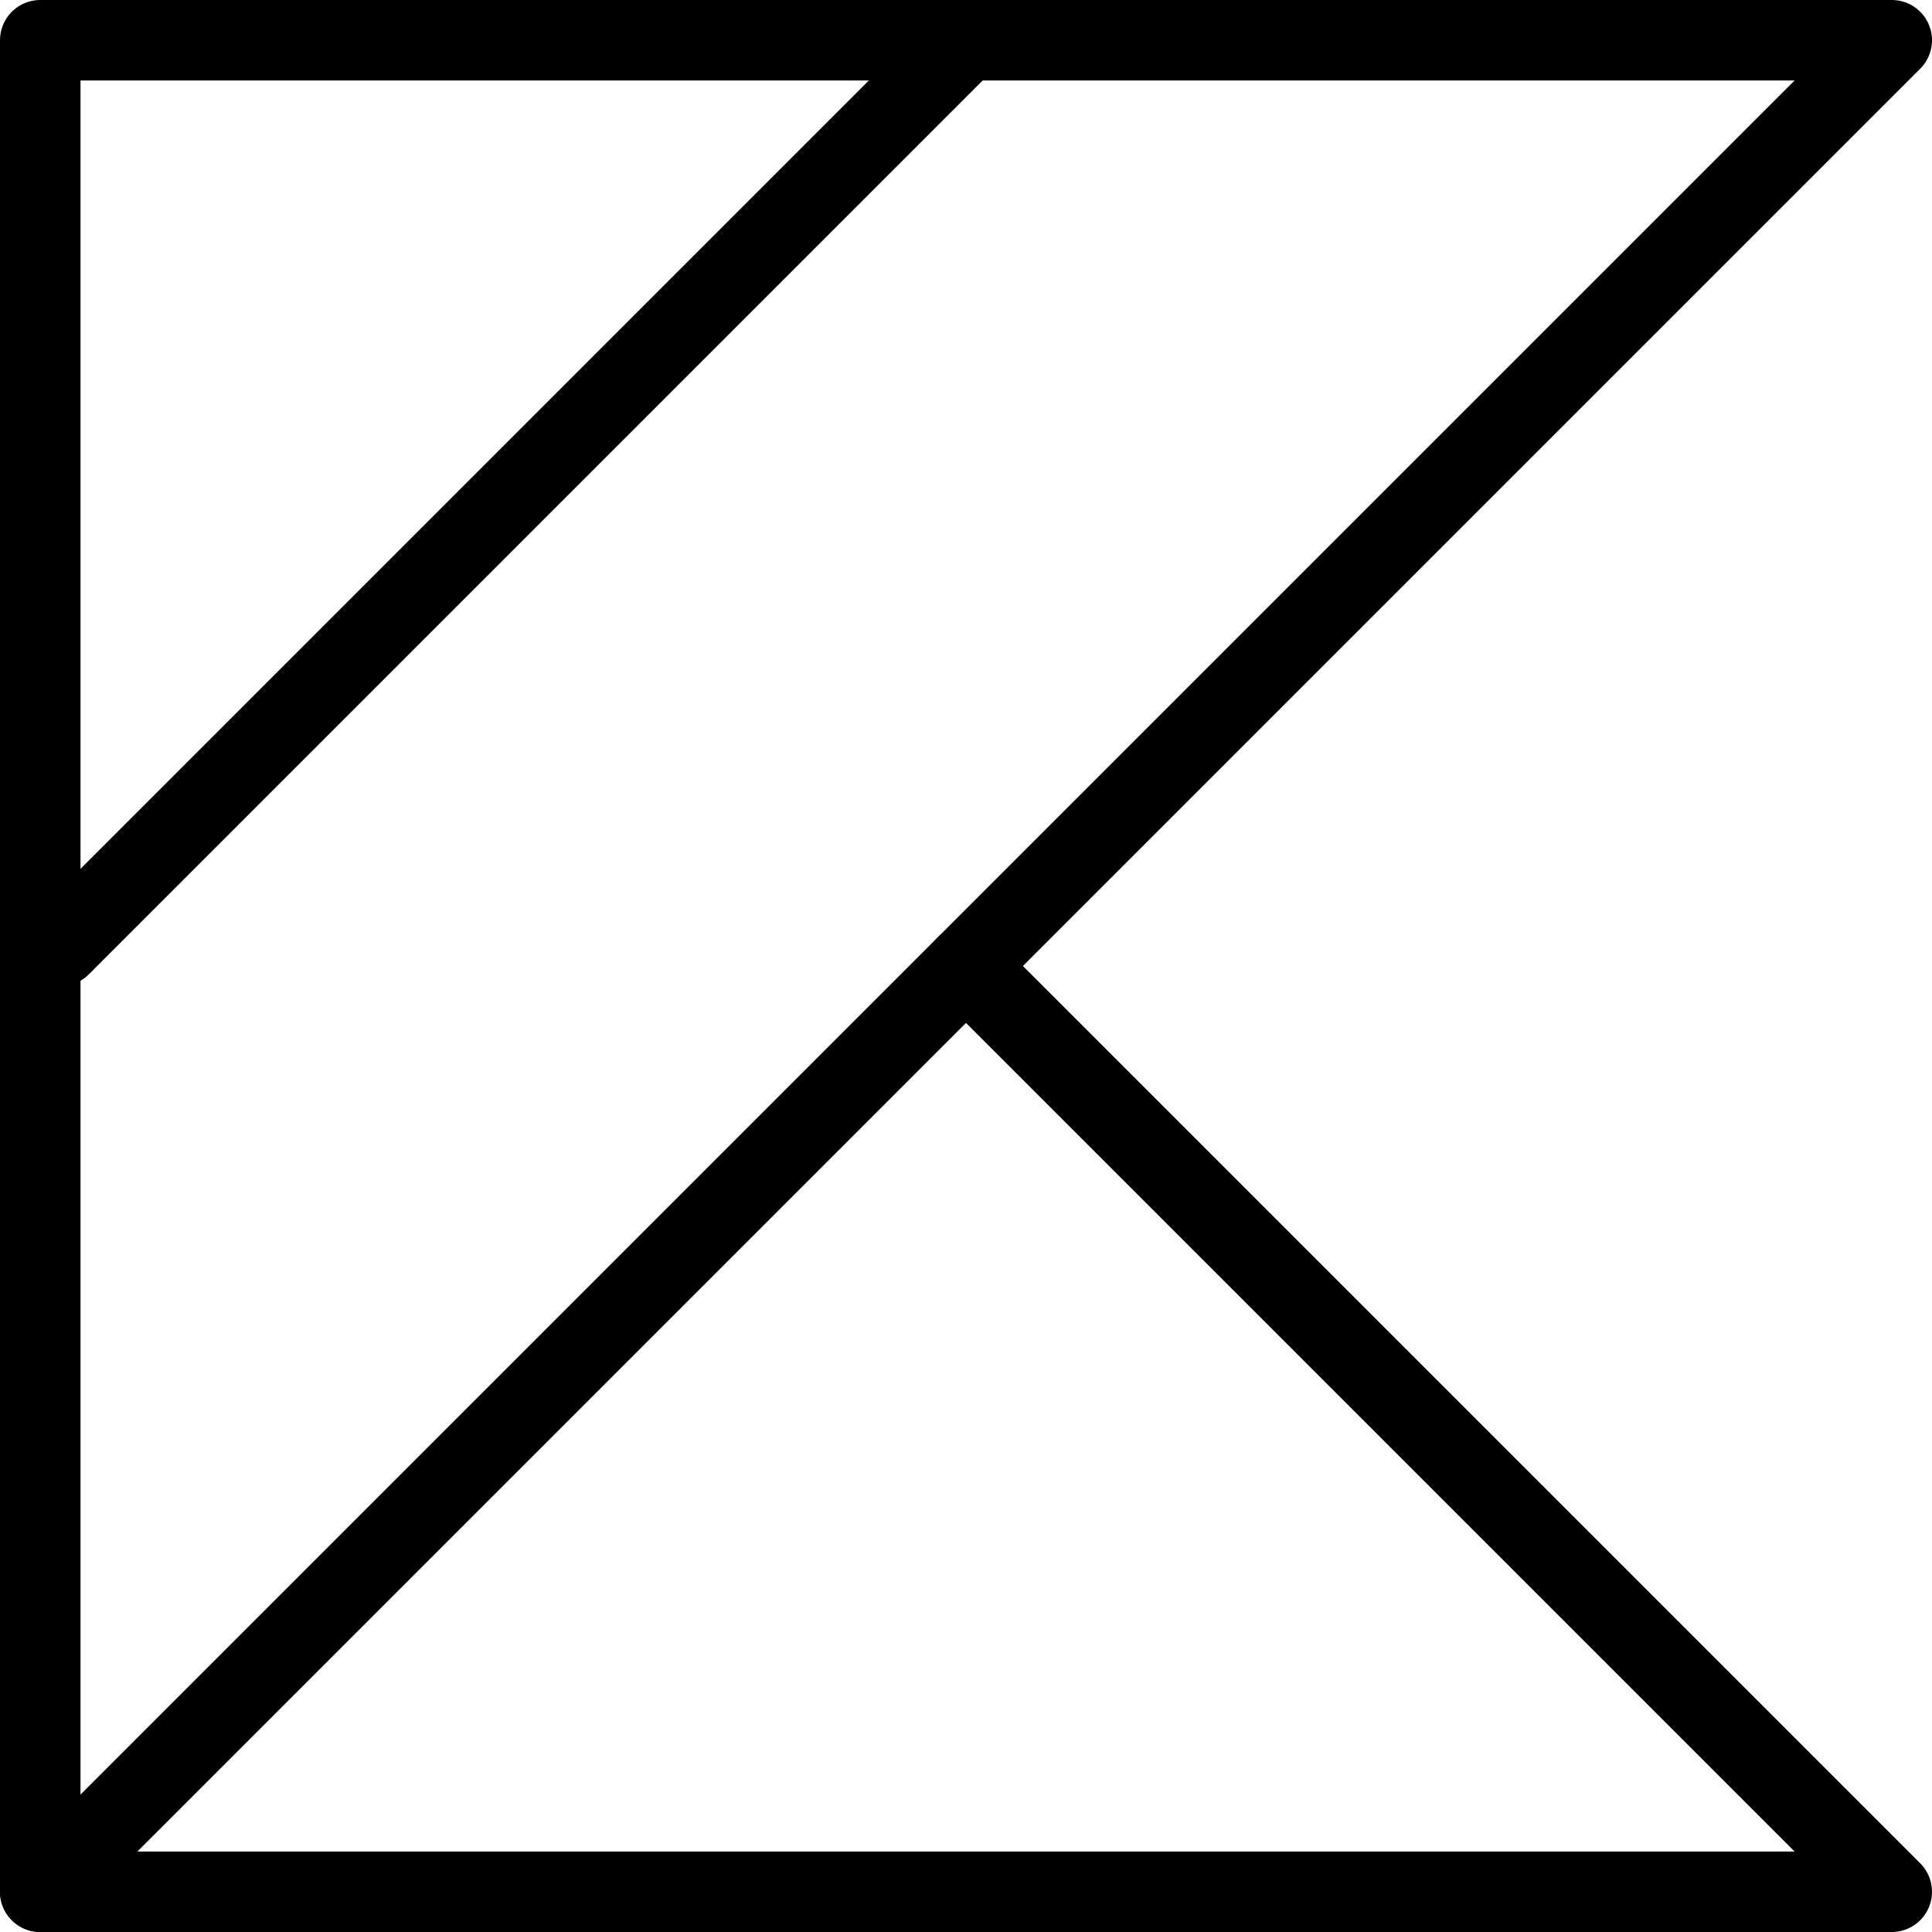
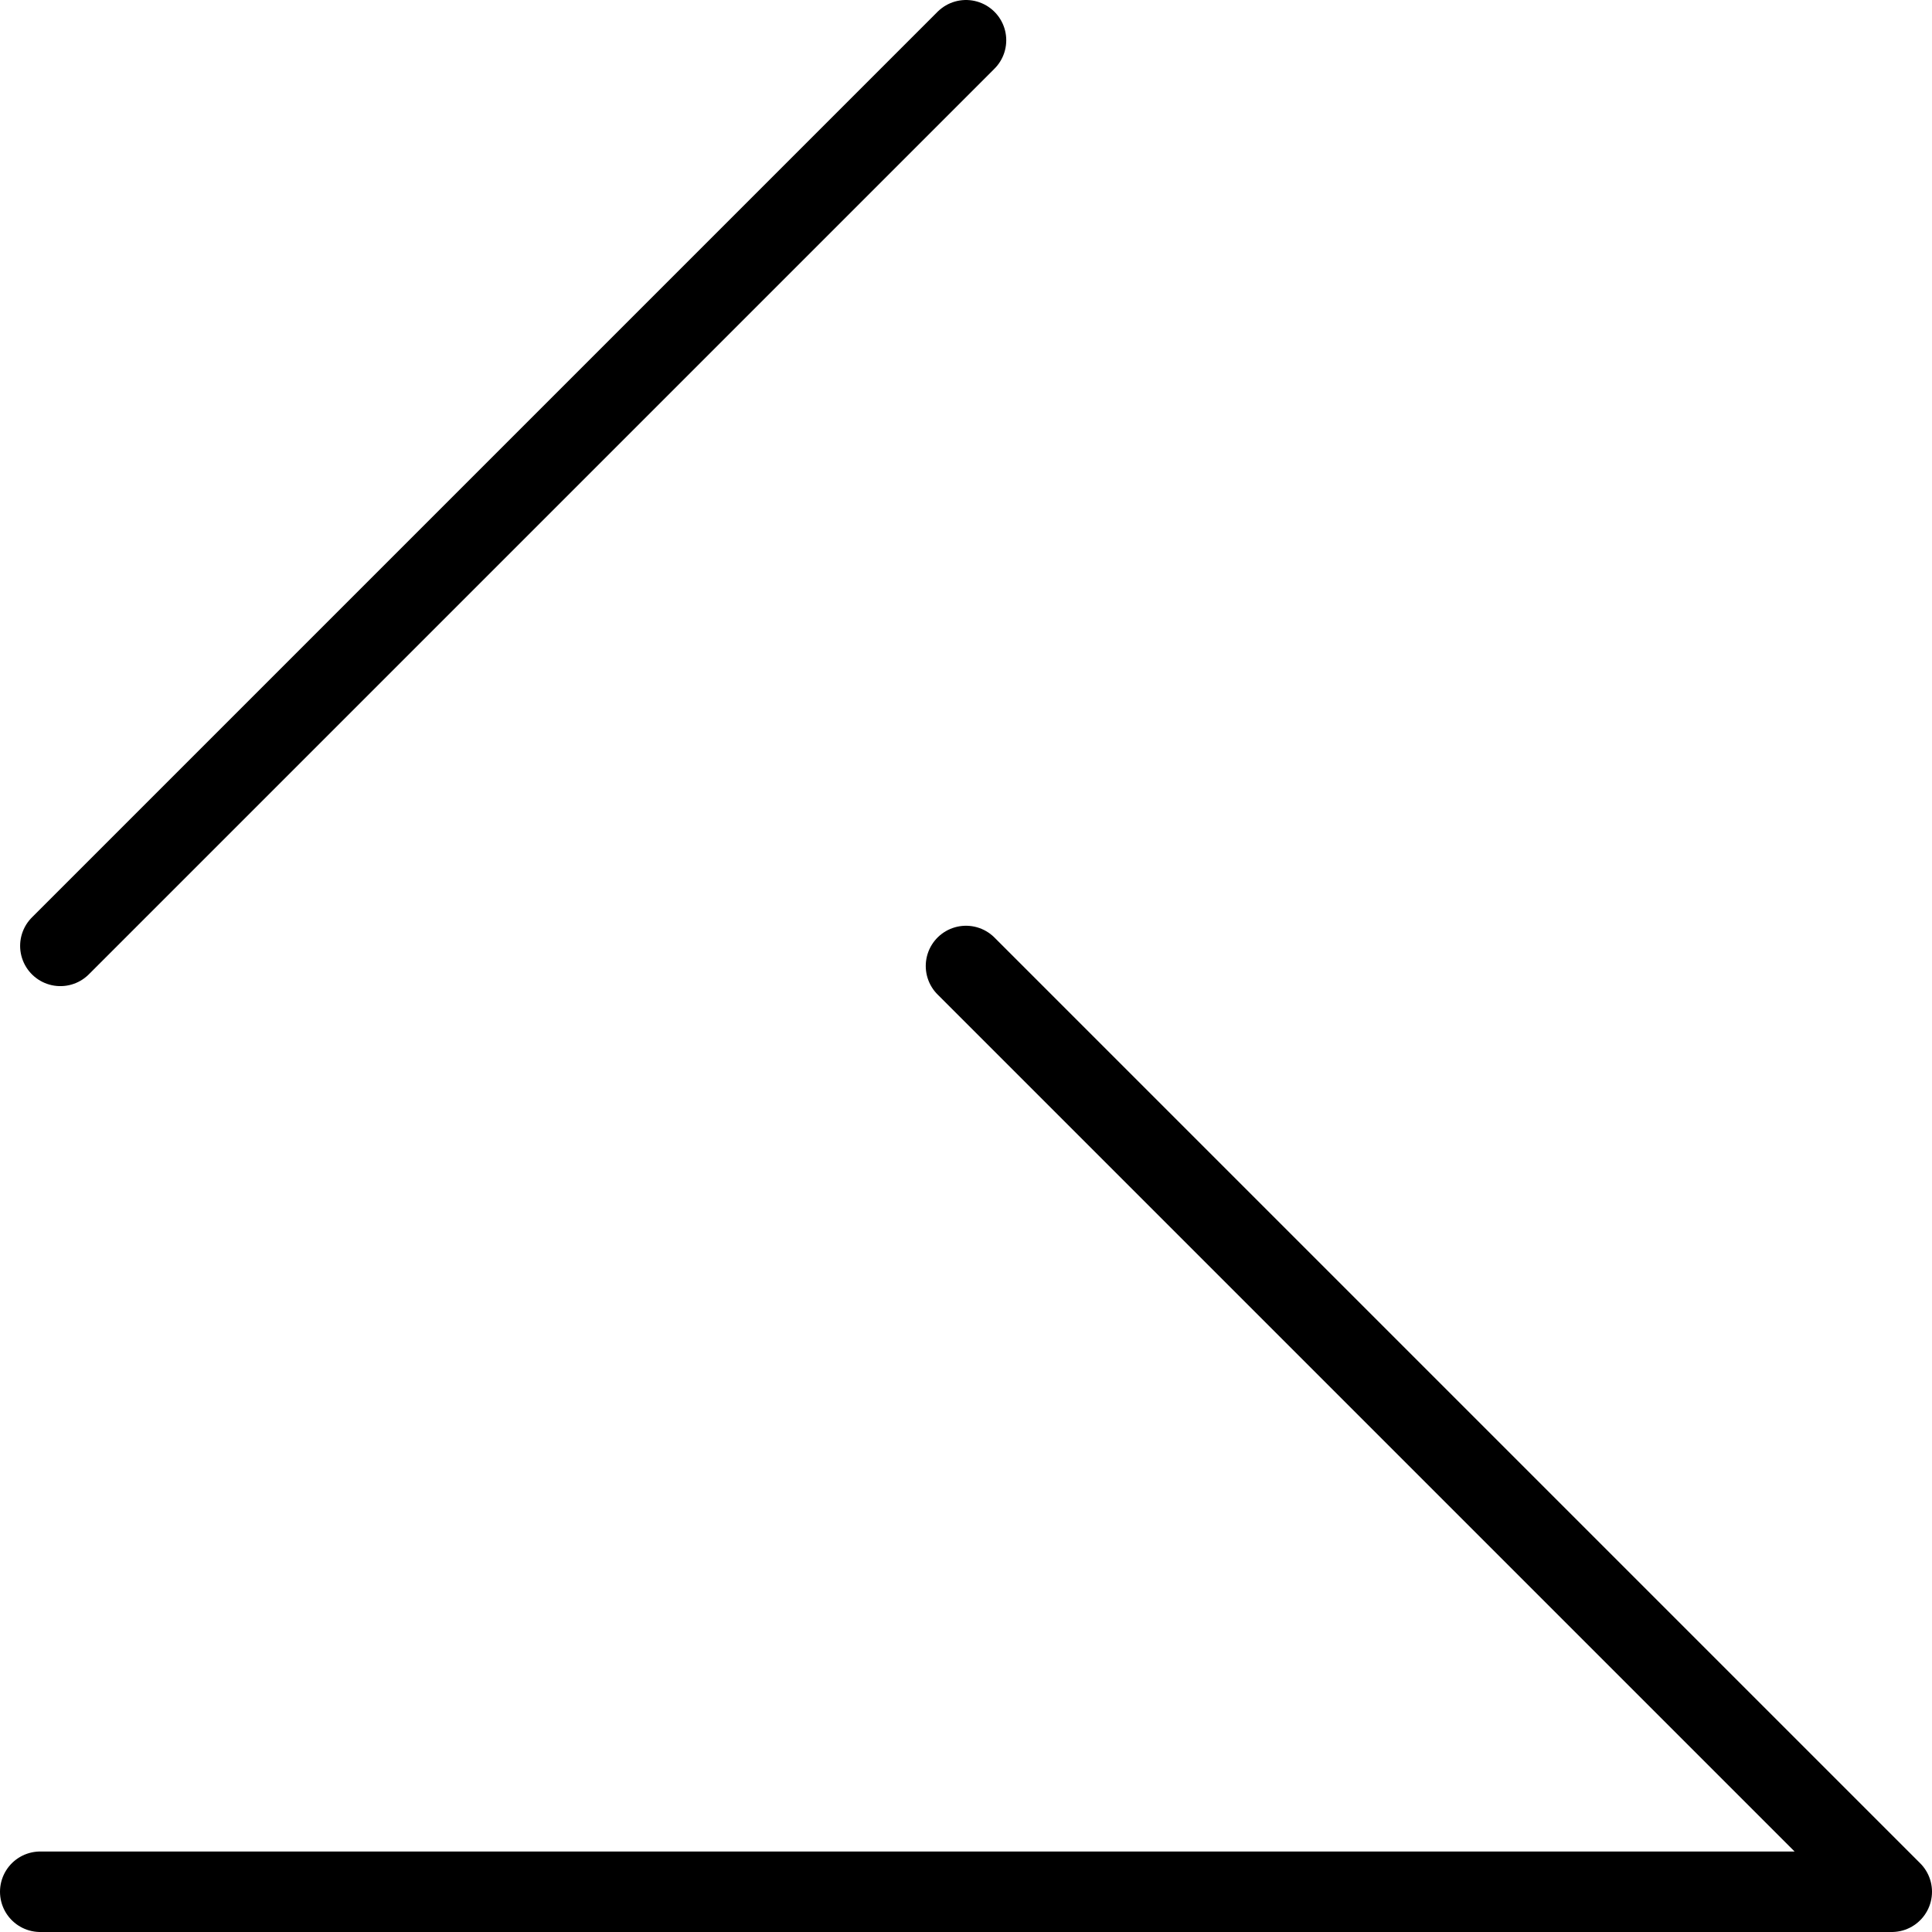
<svg xmlns="http://www.w3.org/2000/svg" viewBox="0 0 24 24">
  <g transform="matrix(1,0,0,1,0,0)">
    <g>
-       <polygon points="0.5 0.5 0.5 23.5 23.5 0.5 0.5 0.5" style="fill: none;stroke: #000000;stroke-linecap: round;stroke-linejoin: round" />
      <polyline points="12 12 23.5 23.5 0.5 23.5" style="fill: none;stroke: #000000;stroke-linecap: round;stroke-linejoin: round" />
      <line x1="12" y1="0.5" x2="0.75" y2="11.75" style="fill: none;stroke: #000000;stroke-linecap: round;stroke-linejoin: round" />
    </g>
  </g>
</svg>